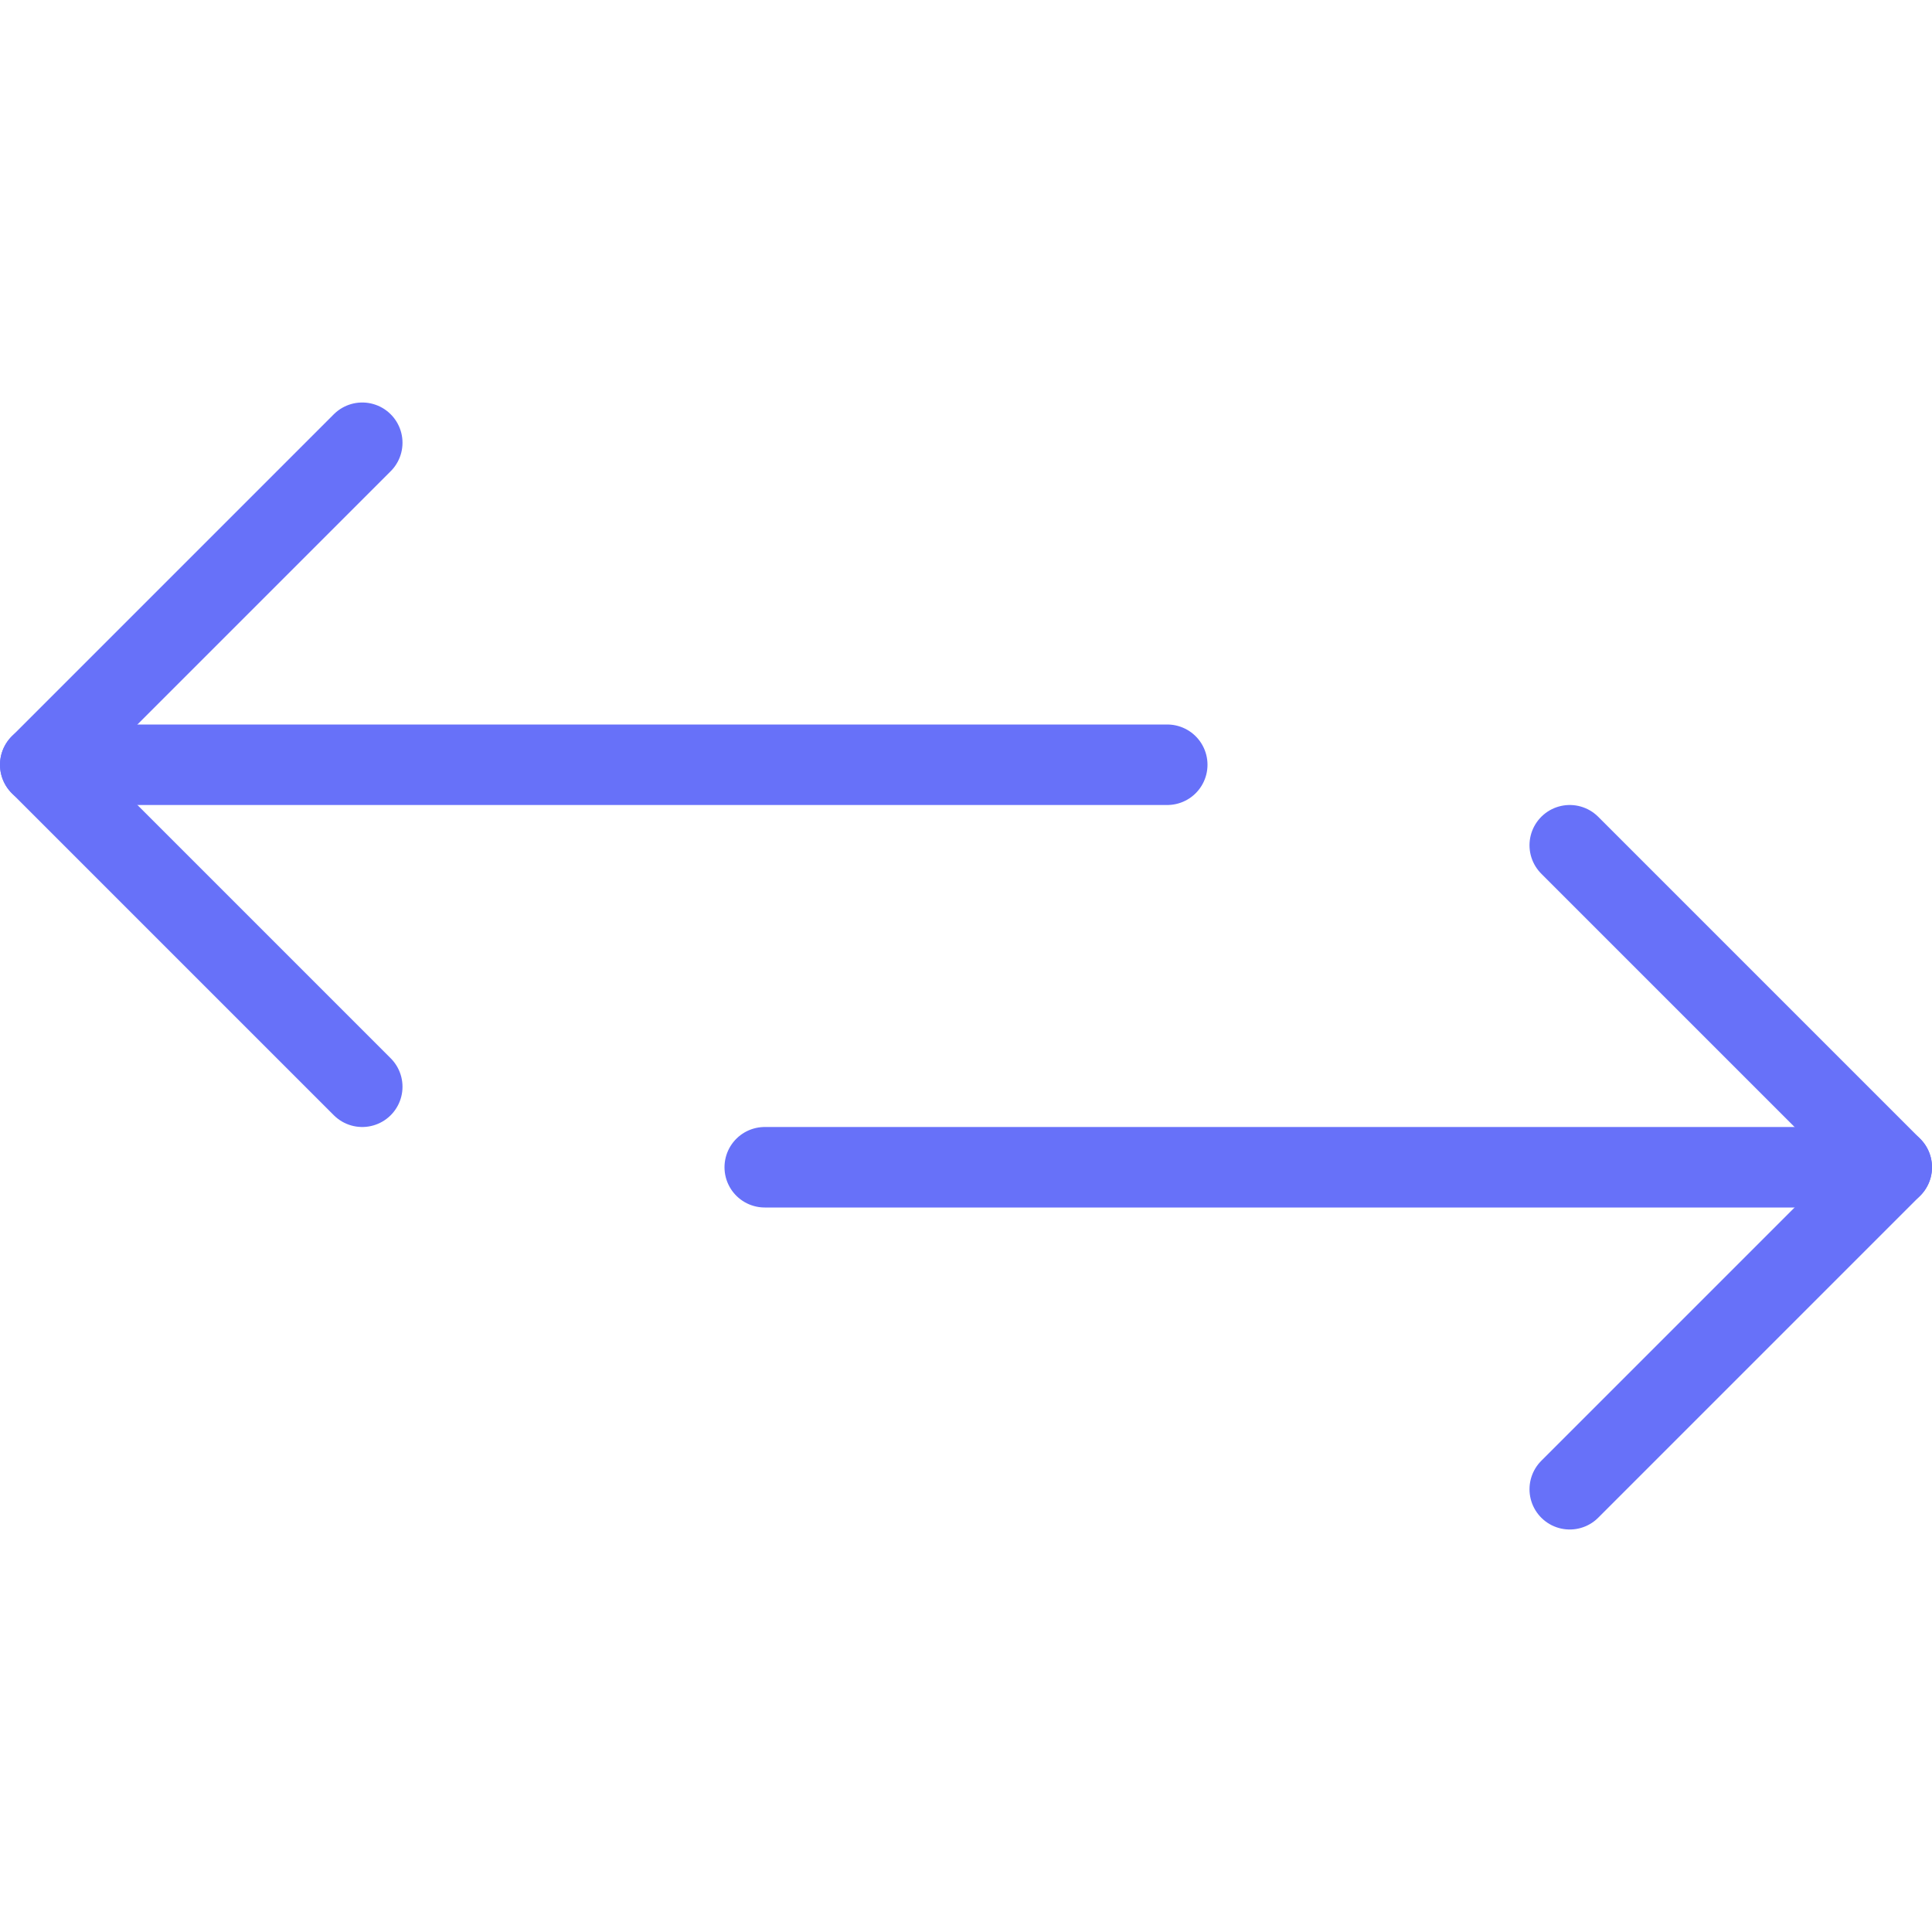
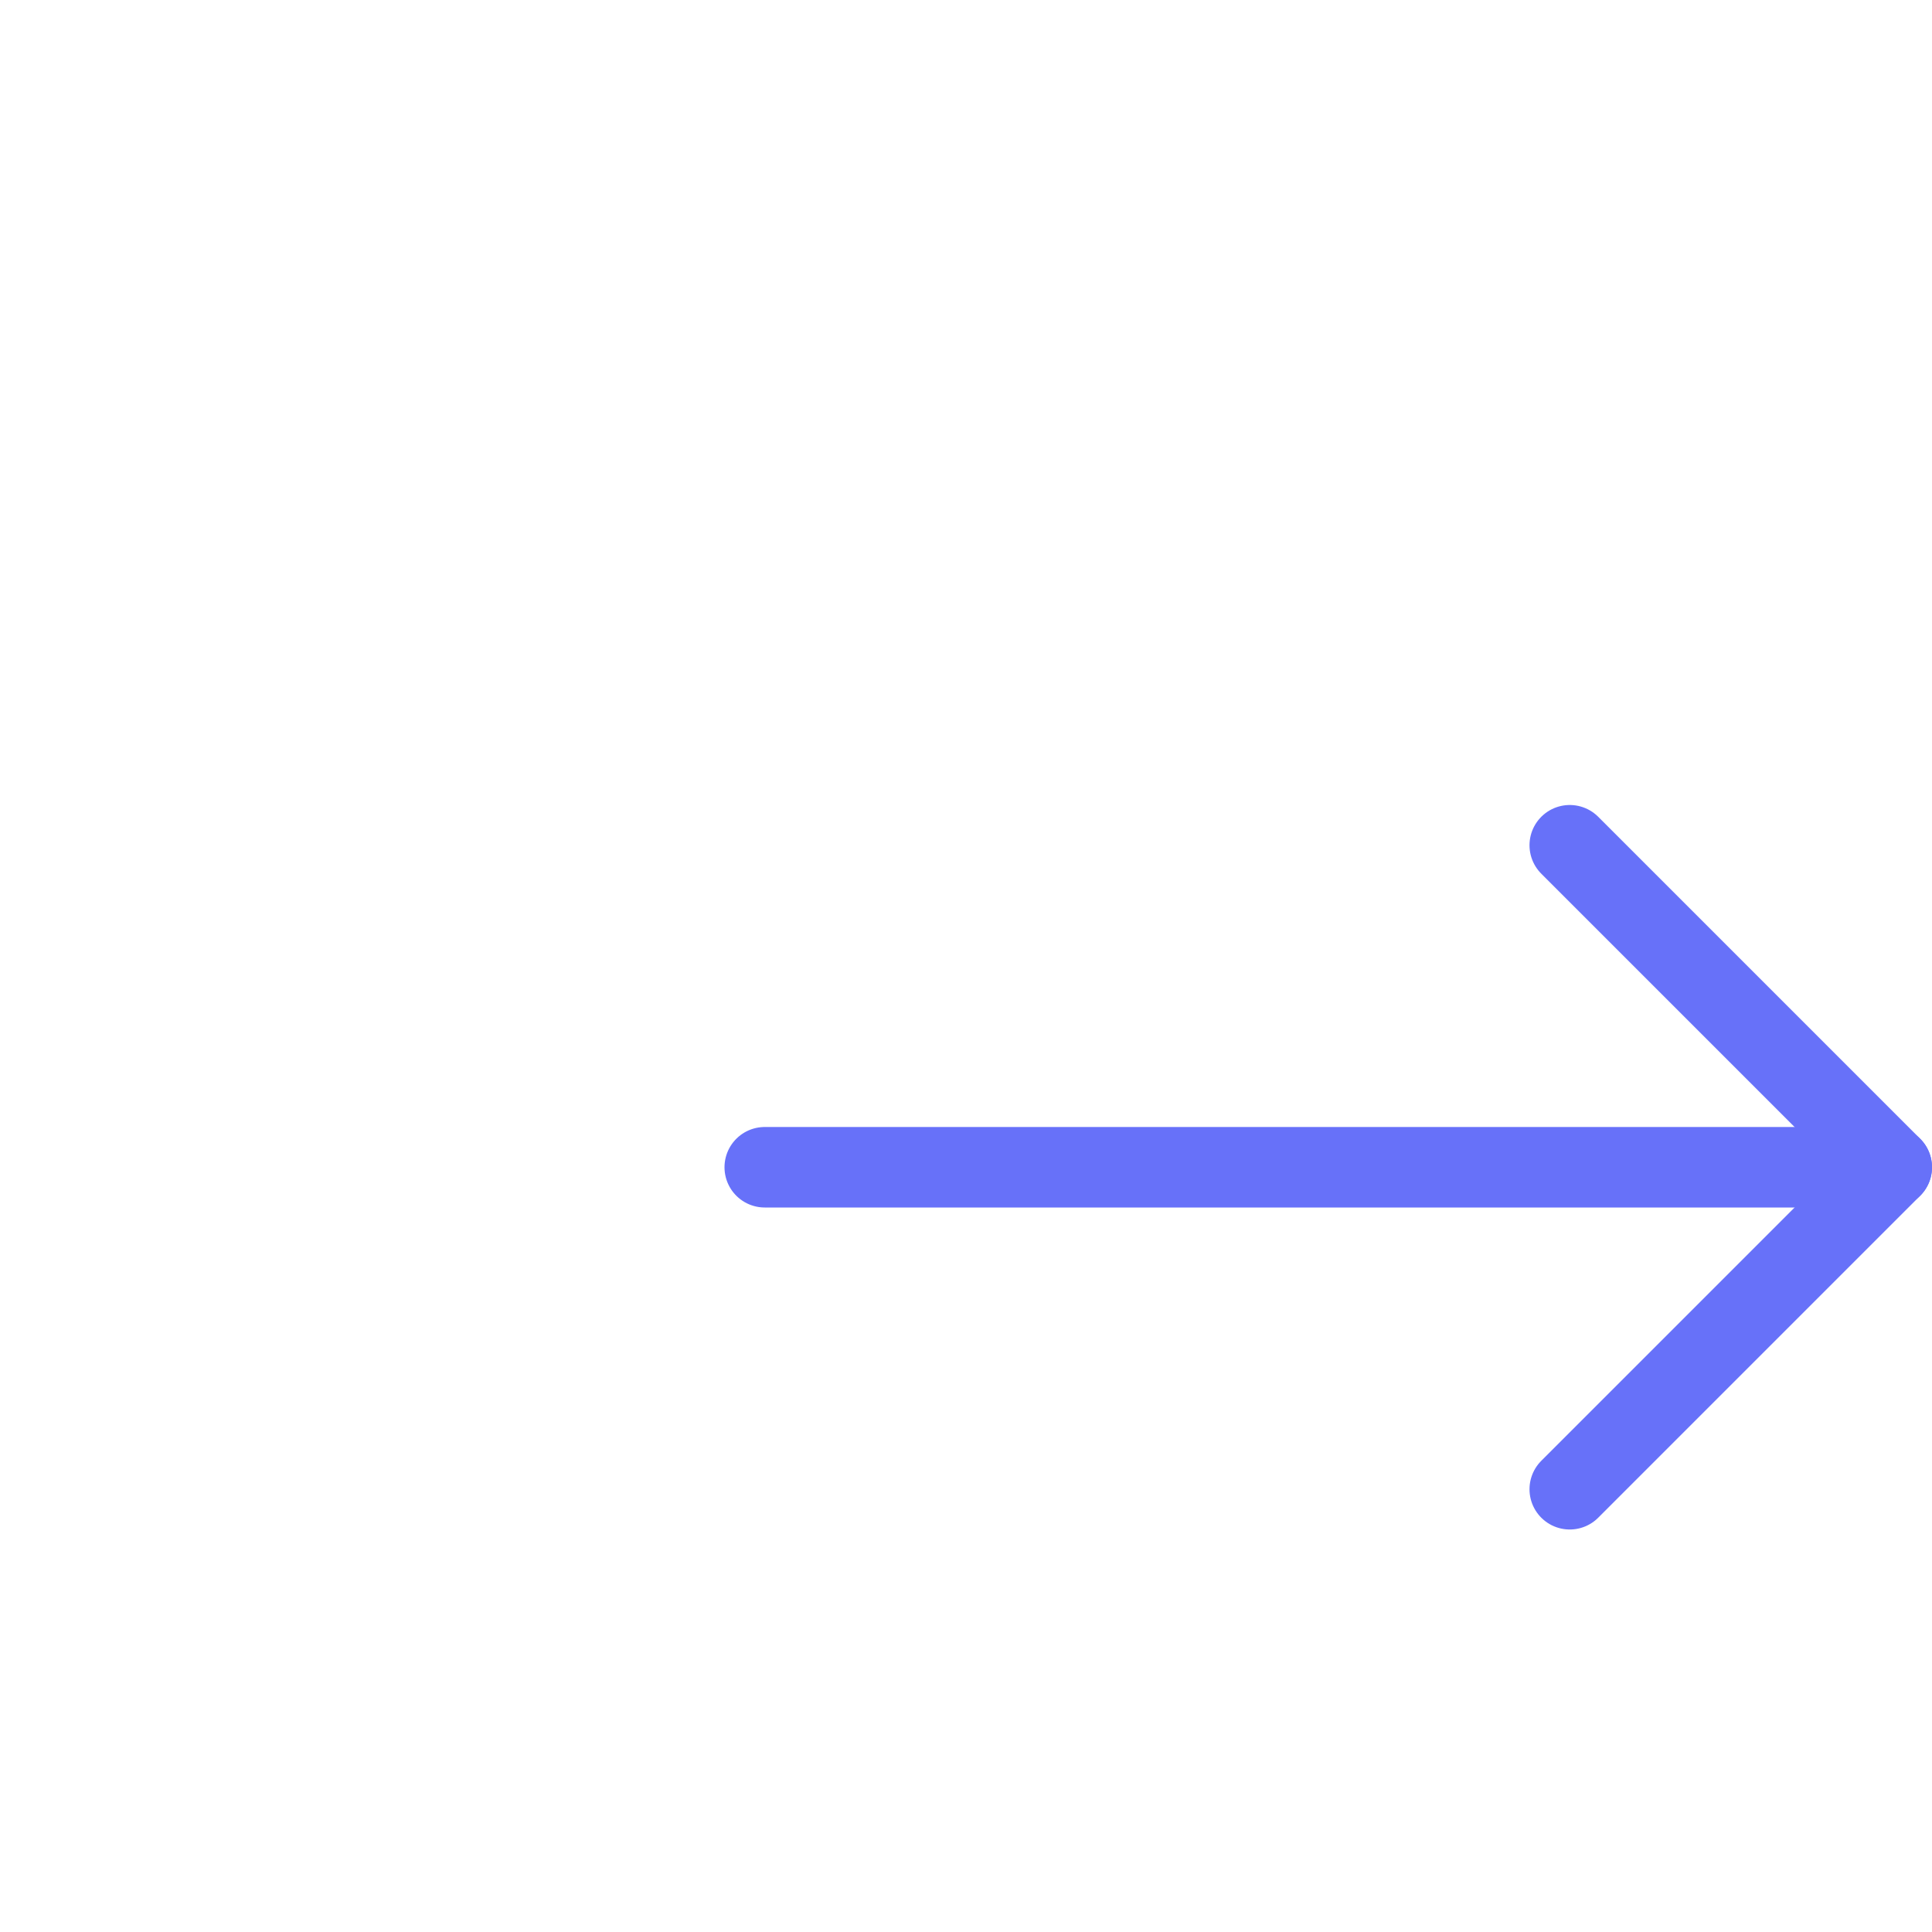
<svg xmlns="http://www.w3.org/2000/svg" version="1.1" viewBox="0 0 24 24">
  <g stroke-linecap="round" stroke-width="1" stroke="#6771F9" fill="none" stroke-linejoin="round">
-     <path d="M0.5,9.5h14" />
    <path d="M9.5,14.5h14" />
-     <path d="M4.5,13.5l-4,-4l4,-4" />
    <path d="M19.5,18.5l4,-4l-4,-4" />
  </g>
</svg>